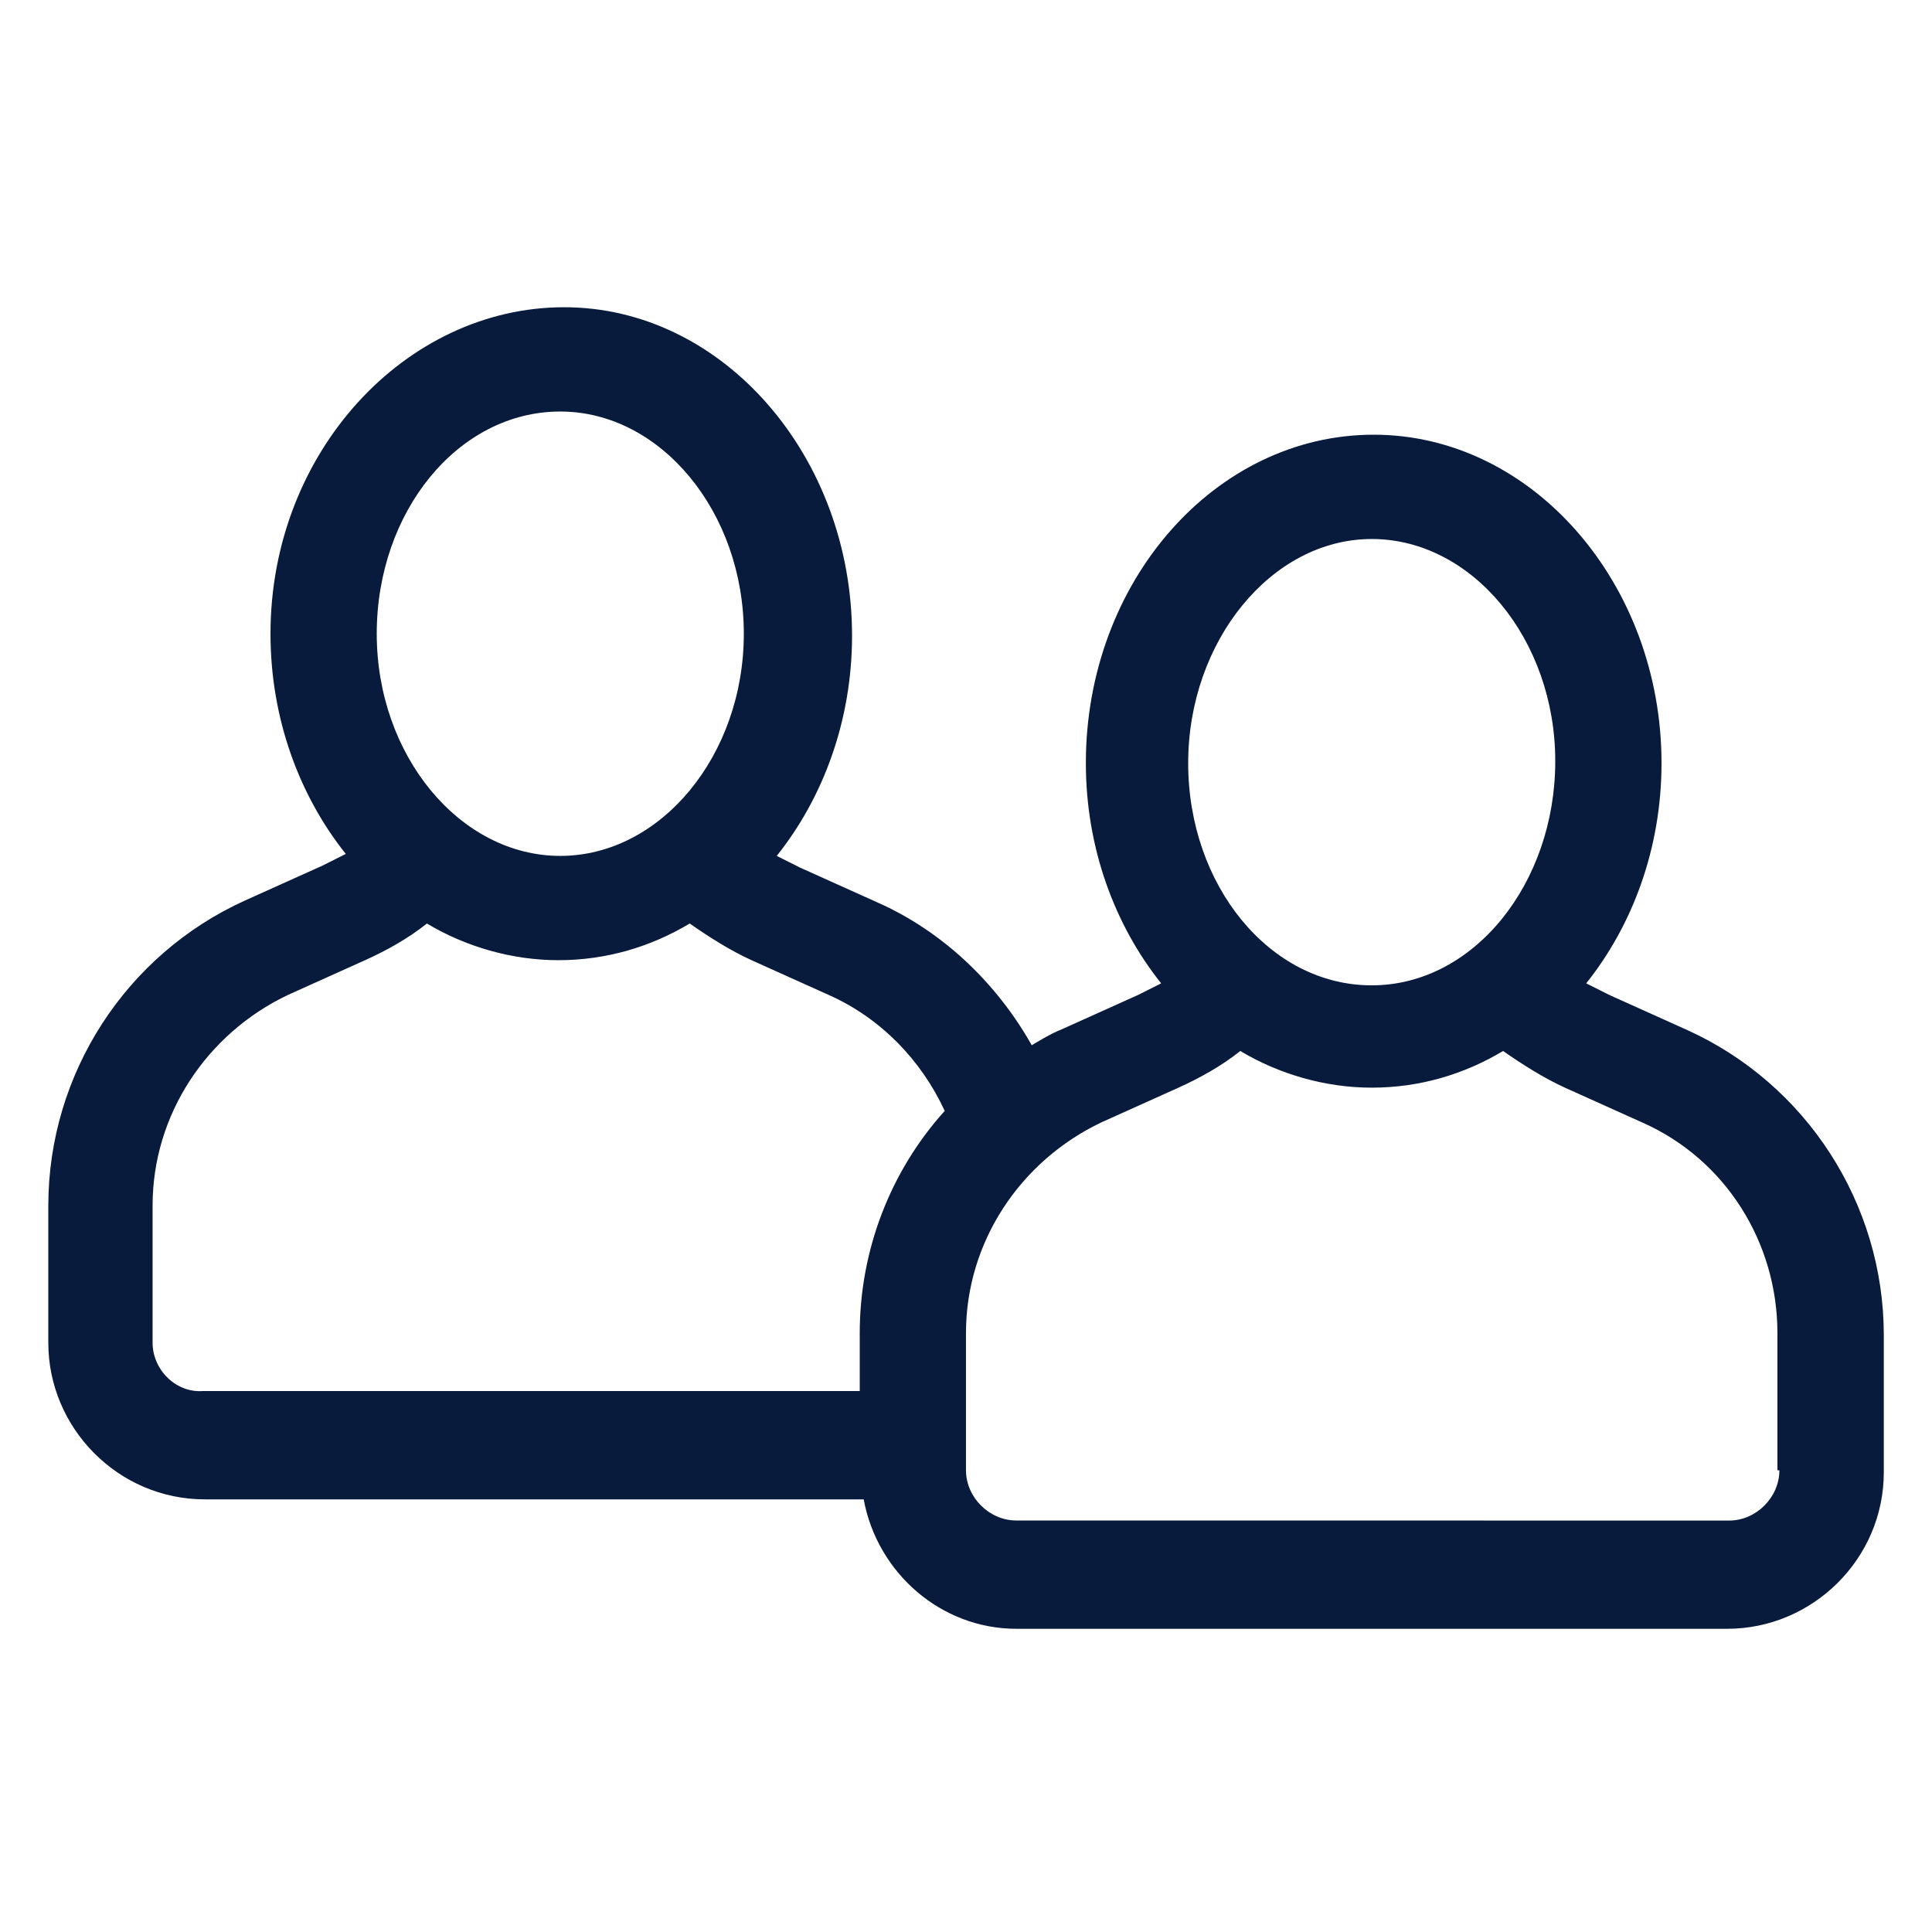
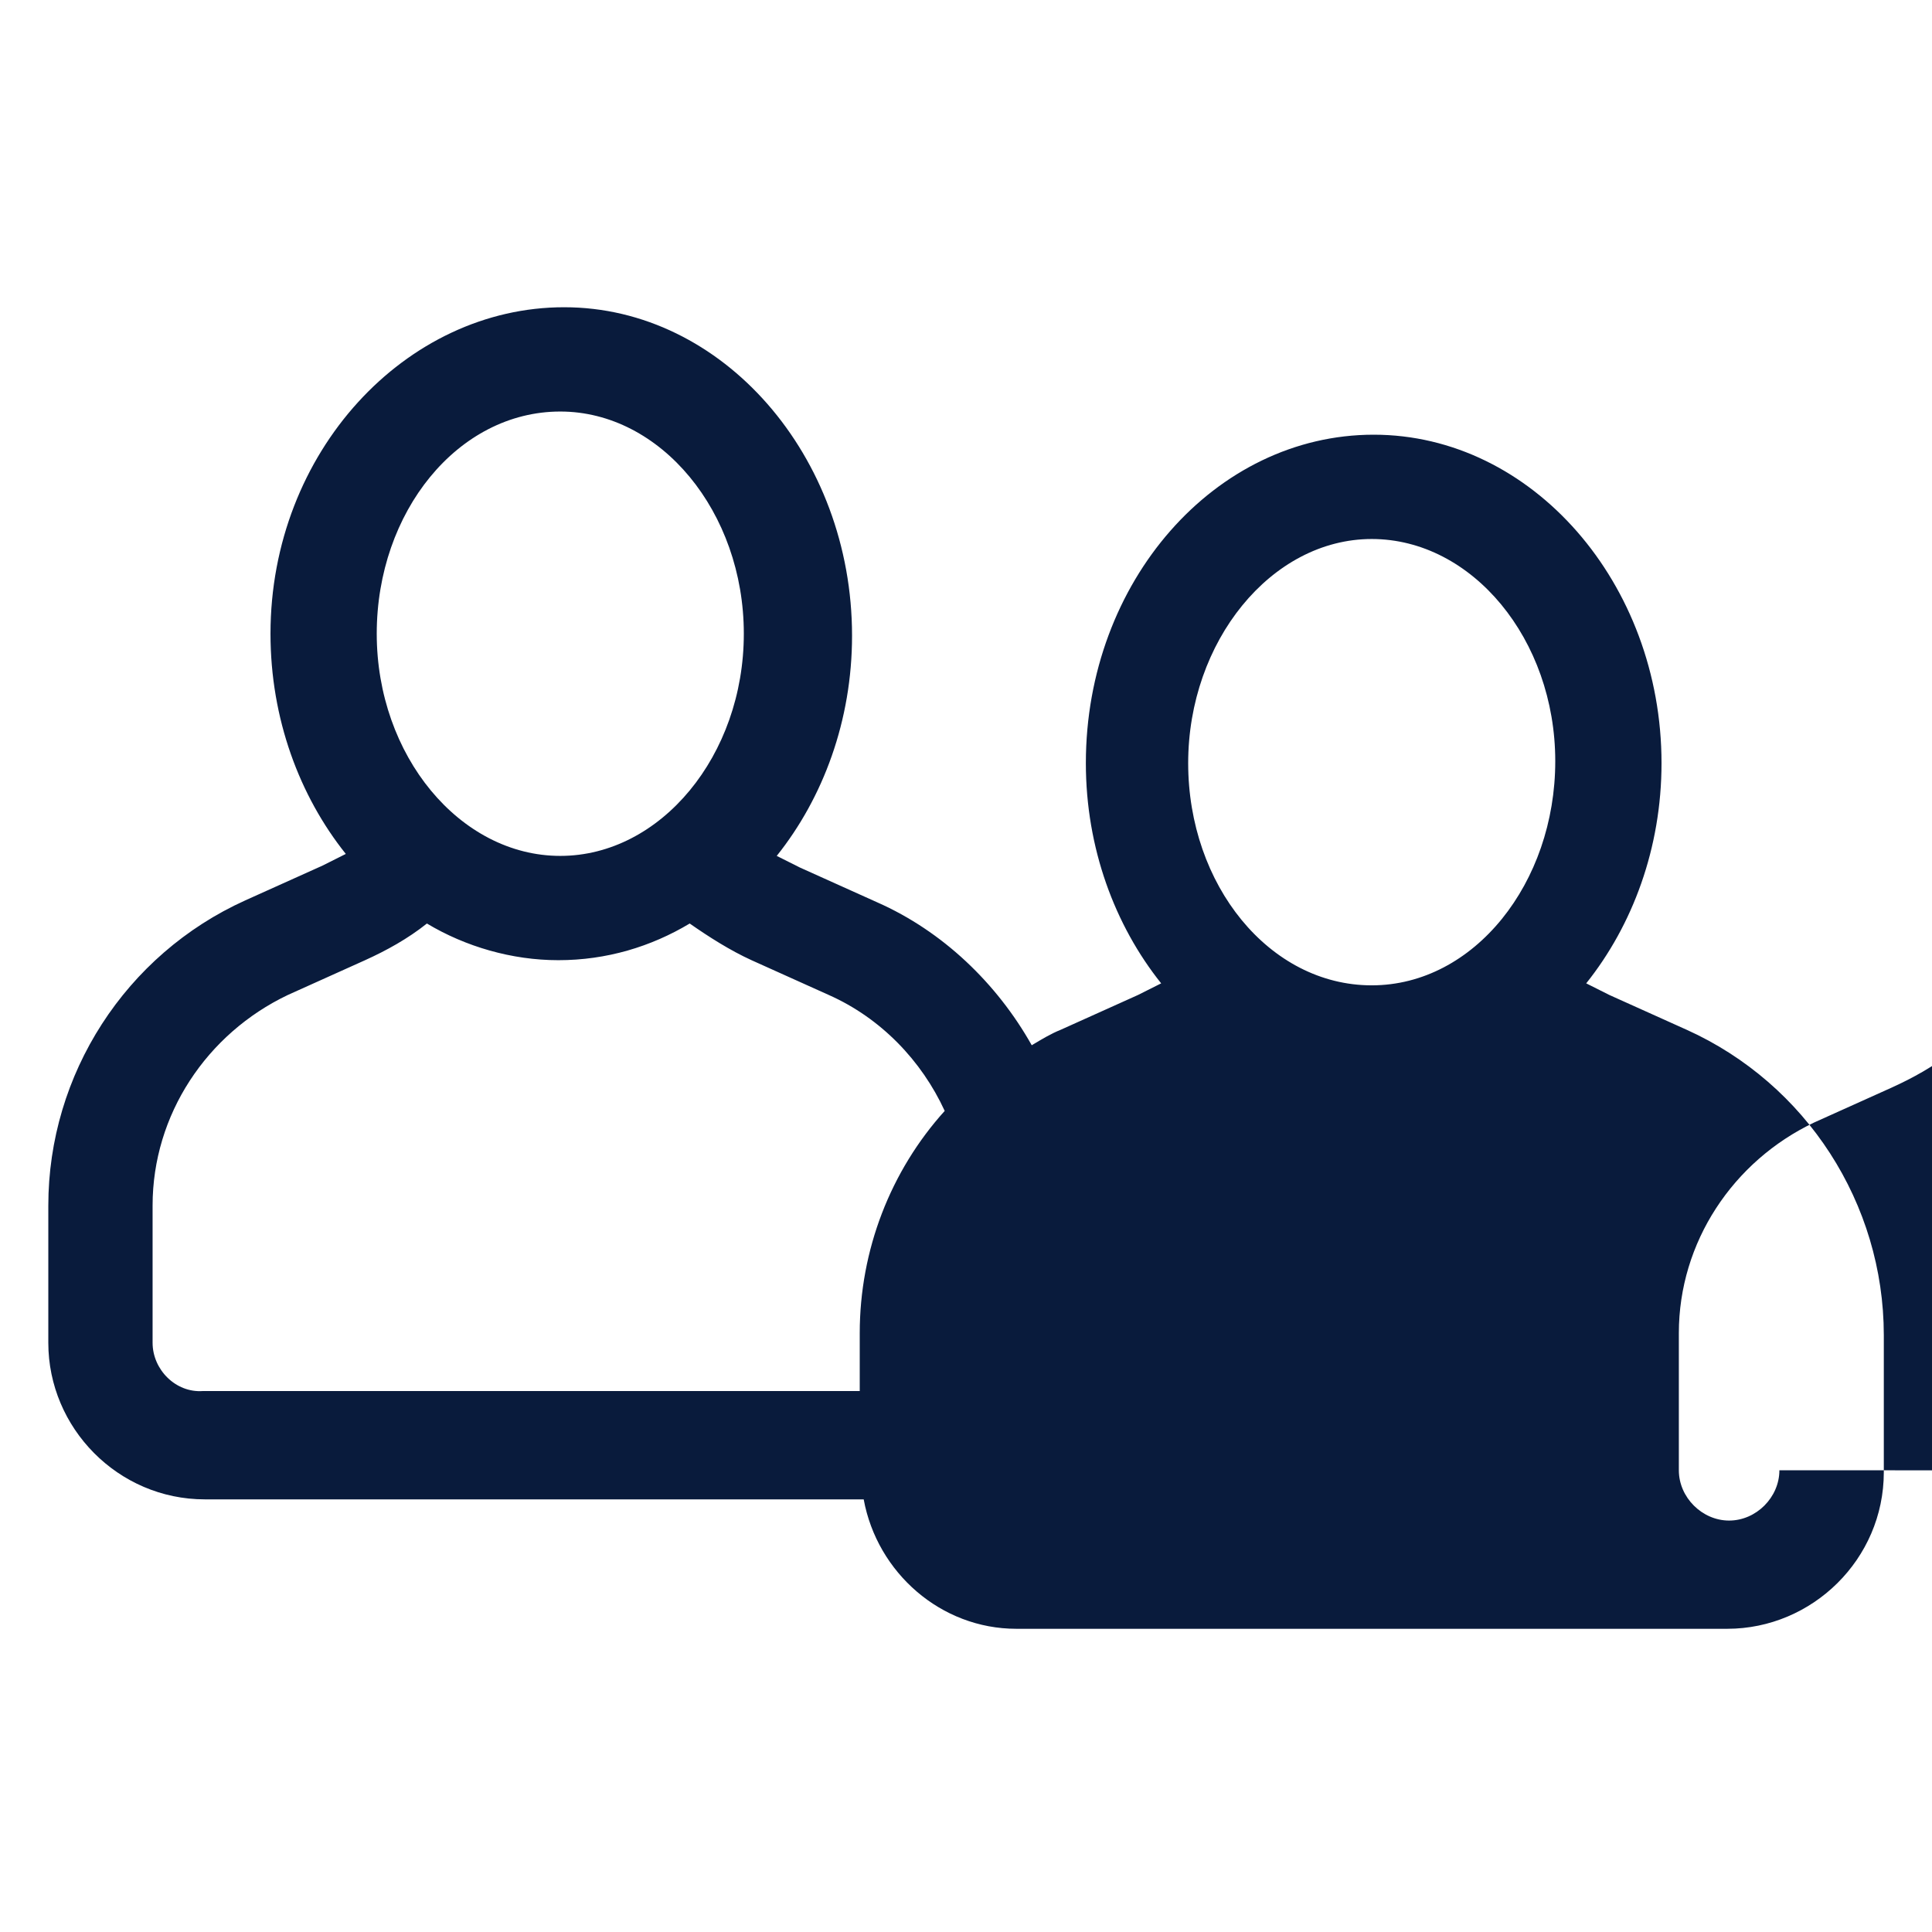
<svg xmlns="http://www.w3.org/2000/svg" fill="#091B3C" width="100pt" height="100pt" viewBox="0 0 100 100">
-   <path d="m87.301 53.301-4-1.801c-0.398-0.199-0.801-0.398-1.199-0.602 2.398-3 3.898-7 3.898-11.398 0-9.301-6.699-17-14.898-17-8.199 0-14.898 7.602-14.898 17 0 4.398 1.5 8.398 3.898 11.398-0.398 0.199-0.801 0.398-1.199 0.602l-4 1.801c-0.5 0.199-1 0.5-1.5 0.801-1.801-3.199-4.602-5.898-8-7.398l-4-1.801c-0.398-0.199-0.801-0.398-1.199-0.602 2.398-3 3.898-7 3.898-11.398 0-9.301-6.699-17-14.898-17-8.203-0.004-15.203 7.496-15.203 16.898 0 4.398 1.5 8.398 3.898 11.398-0.398 0.199-0.801 0.398-1.199 0.602l-4 1.801c-6.199 2.801-10.199 9-10.199 15.801v7.102c0 4.398 3.602 8.102 8.102 8.102h34.102c0.699 3.801 4 6.699 7.898 6.699h36.801c4.398 0 8.102-3.602 8.102-8.102v-7.102c-0.004-6.801-4.004-13-10.203-15.801zm-16.301-25.402c5.199 0 9.5 5.199 9.5 11.5 0 6.301-4.199 11.602-9.5 11.602s-9.5-5.199-9.5-11.5 4.301-11.602 9.5-11.602zm-42-6.598c5.199 0 9.5 5.199 9.5 11.5s-4.301 11.5-9.5 11.5-9.5-5.199-9.5-11.5 4.199-11.5 9.5-11.5zm-21.102 48.199v-7.102c0-4.699 2.801-8.898 7-10.898l4-1.801c1.102-0.5 2.199-1.102 3.199-1.898 2 1.199 4.398 1.898 6.801 1.898 2.5 0 4.801-0.699 6.801-1.898 1 0.699 2.102 1.398 3.199 1.898l4 1.801c2.699 1.199 4.801 3.398 6 6-2.801 3.102-4.398 7.199-4.398 11.5v3h-34c-1.398 0.102-2.602-1.102-2.602-2.5zm84.203 6.602c0 1.398-1.199 2.602-2.602 2.602l-36.898-0.004c-1.398 0-2.602-1.199-2.602-2.602v-7.102c0-4.699 2.801-8.898 7-10.898l4-1.801c1.102-0.5 2.199-1.102 3.199-1.898 2 1.199 4.398 1.898 6.801 1.898 2.5 0 4.801-0.699 6.801-1.898 1 0.699 2.102 1.398 3.199 1.898l4 1.801c4.301 1.898 7 6.199 7 10.898v7.106z" />
+   <path d="m87.301 53.301-4-1.801c-0.398-0.199-0.801-0.398-1.199-0.602 2.398-3 3.898-7 3.898-11.398 0-9.301-6.699-17-14.898-17-8.199 0-14.898 7.602-14.898 17 0 4.398 1.5 8.398 3.898 11.398-0.398 0.199-0.801 0.398-1.199 0.602l-4 1.801c-0.5 0.199-1 0.5-1.5 0.801-1.801-3.199-4.602-5.898-8-7.398l-4-1.801c-0.398-0.199-0.801-0.398-1.199-0.602 2.398-3 3.898-7 3.898-11.398 0-9.301-6.699-17-14.898-17-8.203-0.004-15.203 7.496-15.203 16.898 0 4.398 1.5 8.398 3.898 11.398-0.398 0.199-0.801 0.398-1.199 0.602l-4 1.801c-6.199 2.801-10.199 9-10.199 15.801v7.102c0 4.398 3.602 8.102 8.102 8.102h34.102c0.699 3.801 4 6.699 7.898 6.699h36.801c4.398 0 8.102-3.602 8.102-8.102v-7.102c-0.004-6.801-4.004-13-10.203-15.801zm-16.301-25.402c5.199 0 9.5 5.199 9.5 11.5 0 6.301-4.199 11.602-9.5 11.602s-9.5-5.199-9.5-11.5 4.301-11.602 9.5-11.602zm-42-6.598c5.199 0 9.5 5.199 9.5 11.5s-4.301 11.5-9.5 11.5-9.5-5.199-9.5-11.5 4.199-11.5 9.5-11.5zm-21.102 48.199v-7.102c0-4.699 2.801-8.898 7-10.898l4-1.801c1.102-0.5 2.199-1.102 3.199-1.898 2 1.199 4.398 1.898 6.801 1.898 2.5 0 4.801-0.699 6.801-1.898 1 0.699 2.102 1.398 3.199 1.898l4 1.801c2.699 1.199 4.801 3.398 6 6-2.801 3.102-4.398 7.199-4.398 11.5v3h-34c-1.398 0.102-2.602-1.102-2.602-2.5zm84.203 6.602c0 1.398-1.199 2.602-2.602 2.602c-1.398 0-2.602-1.199-2.602-2.602v-7.102c0-4.699 2.801-8.898 7-10.898l4-1.801c1.102-0.5 2.199-1.102 3.199-1.898 2 1.199 4.398 1.898 6.801 1.898 2.5 0 4.801-0.699 6.801-1.898 1 0.699 2.102 1.398 3.199 1.898l4 1.801c4.301 1.898 7 6.199 7 10.898v7.106z" />
</svg>